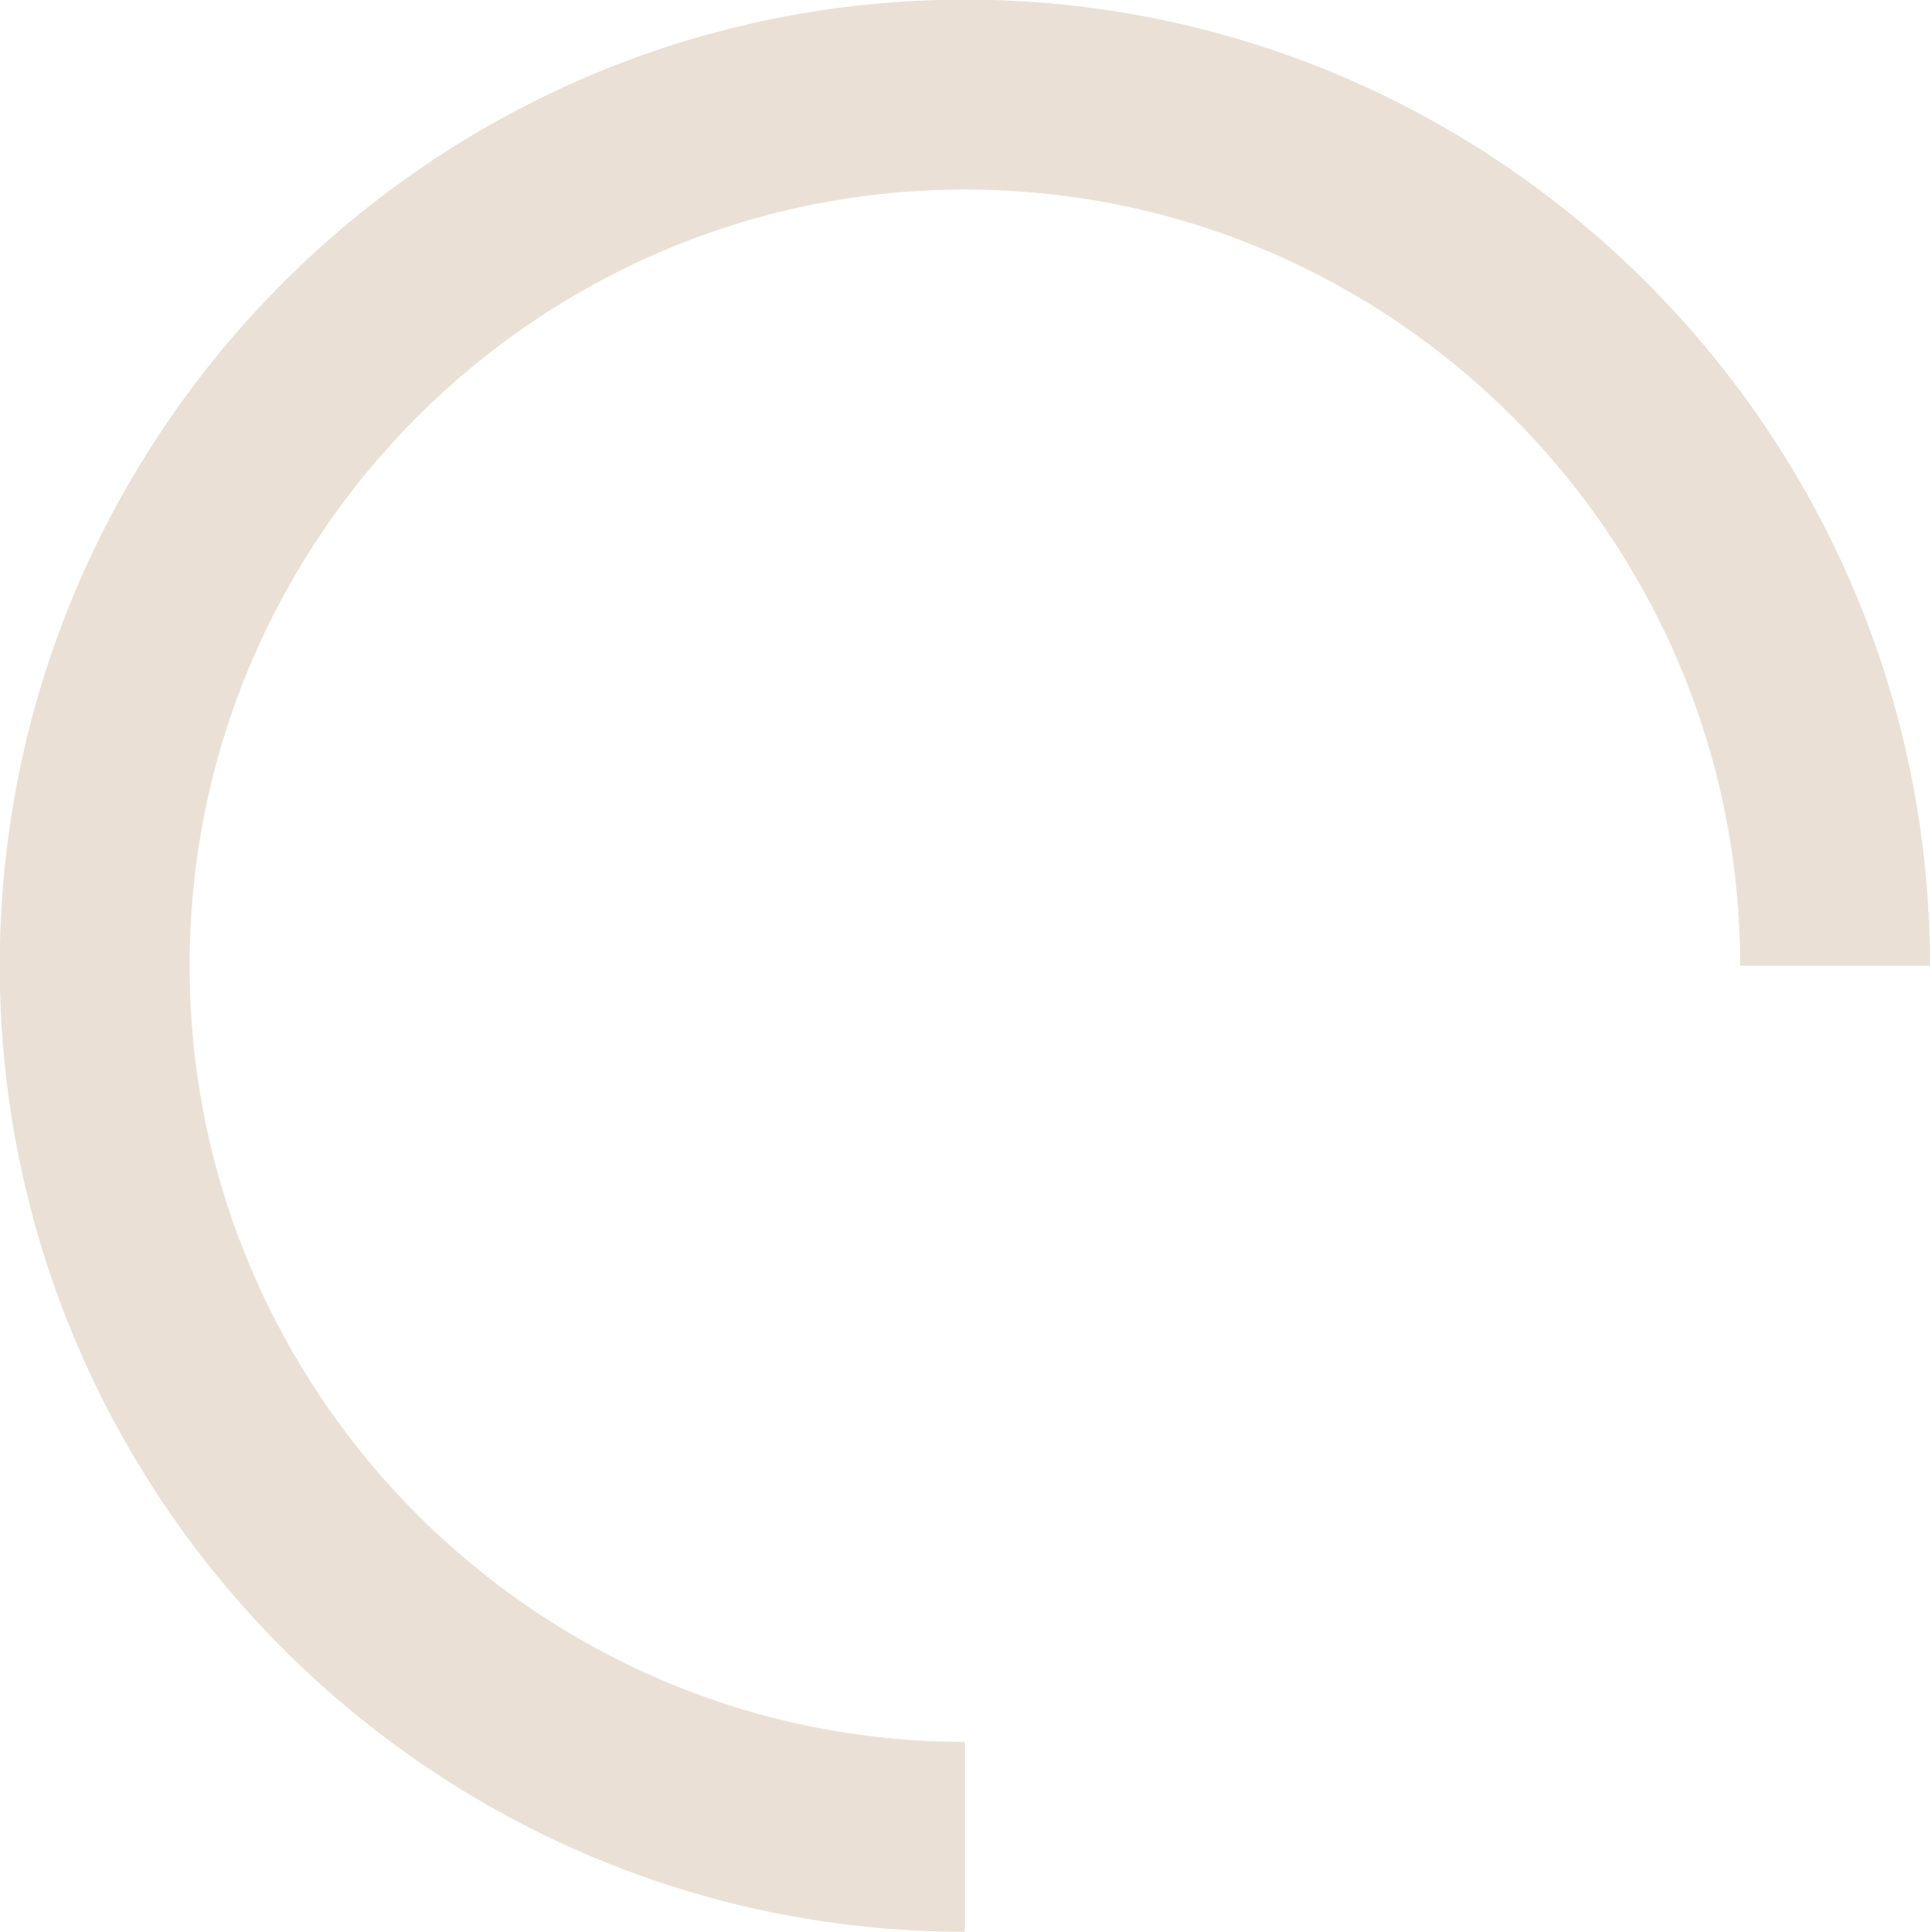
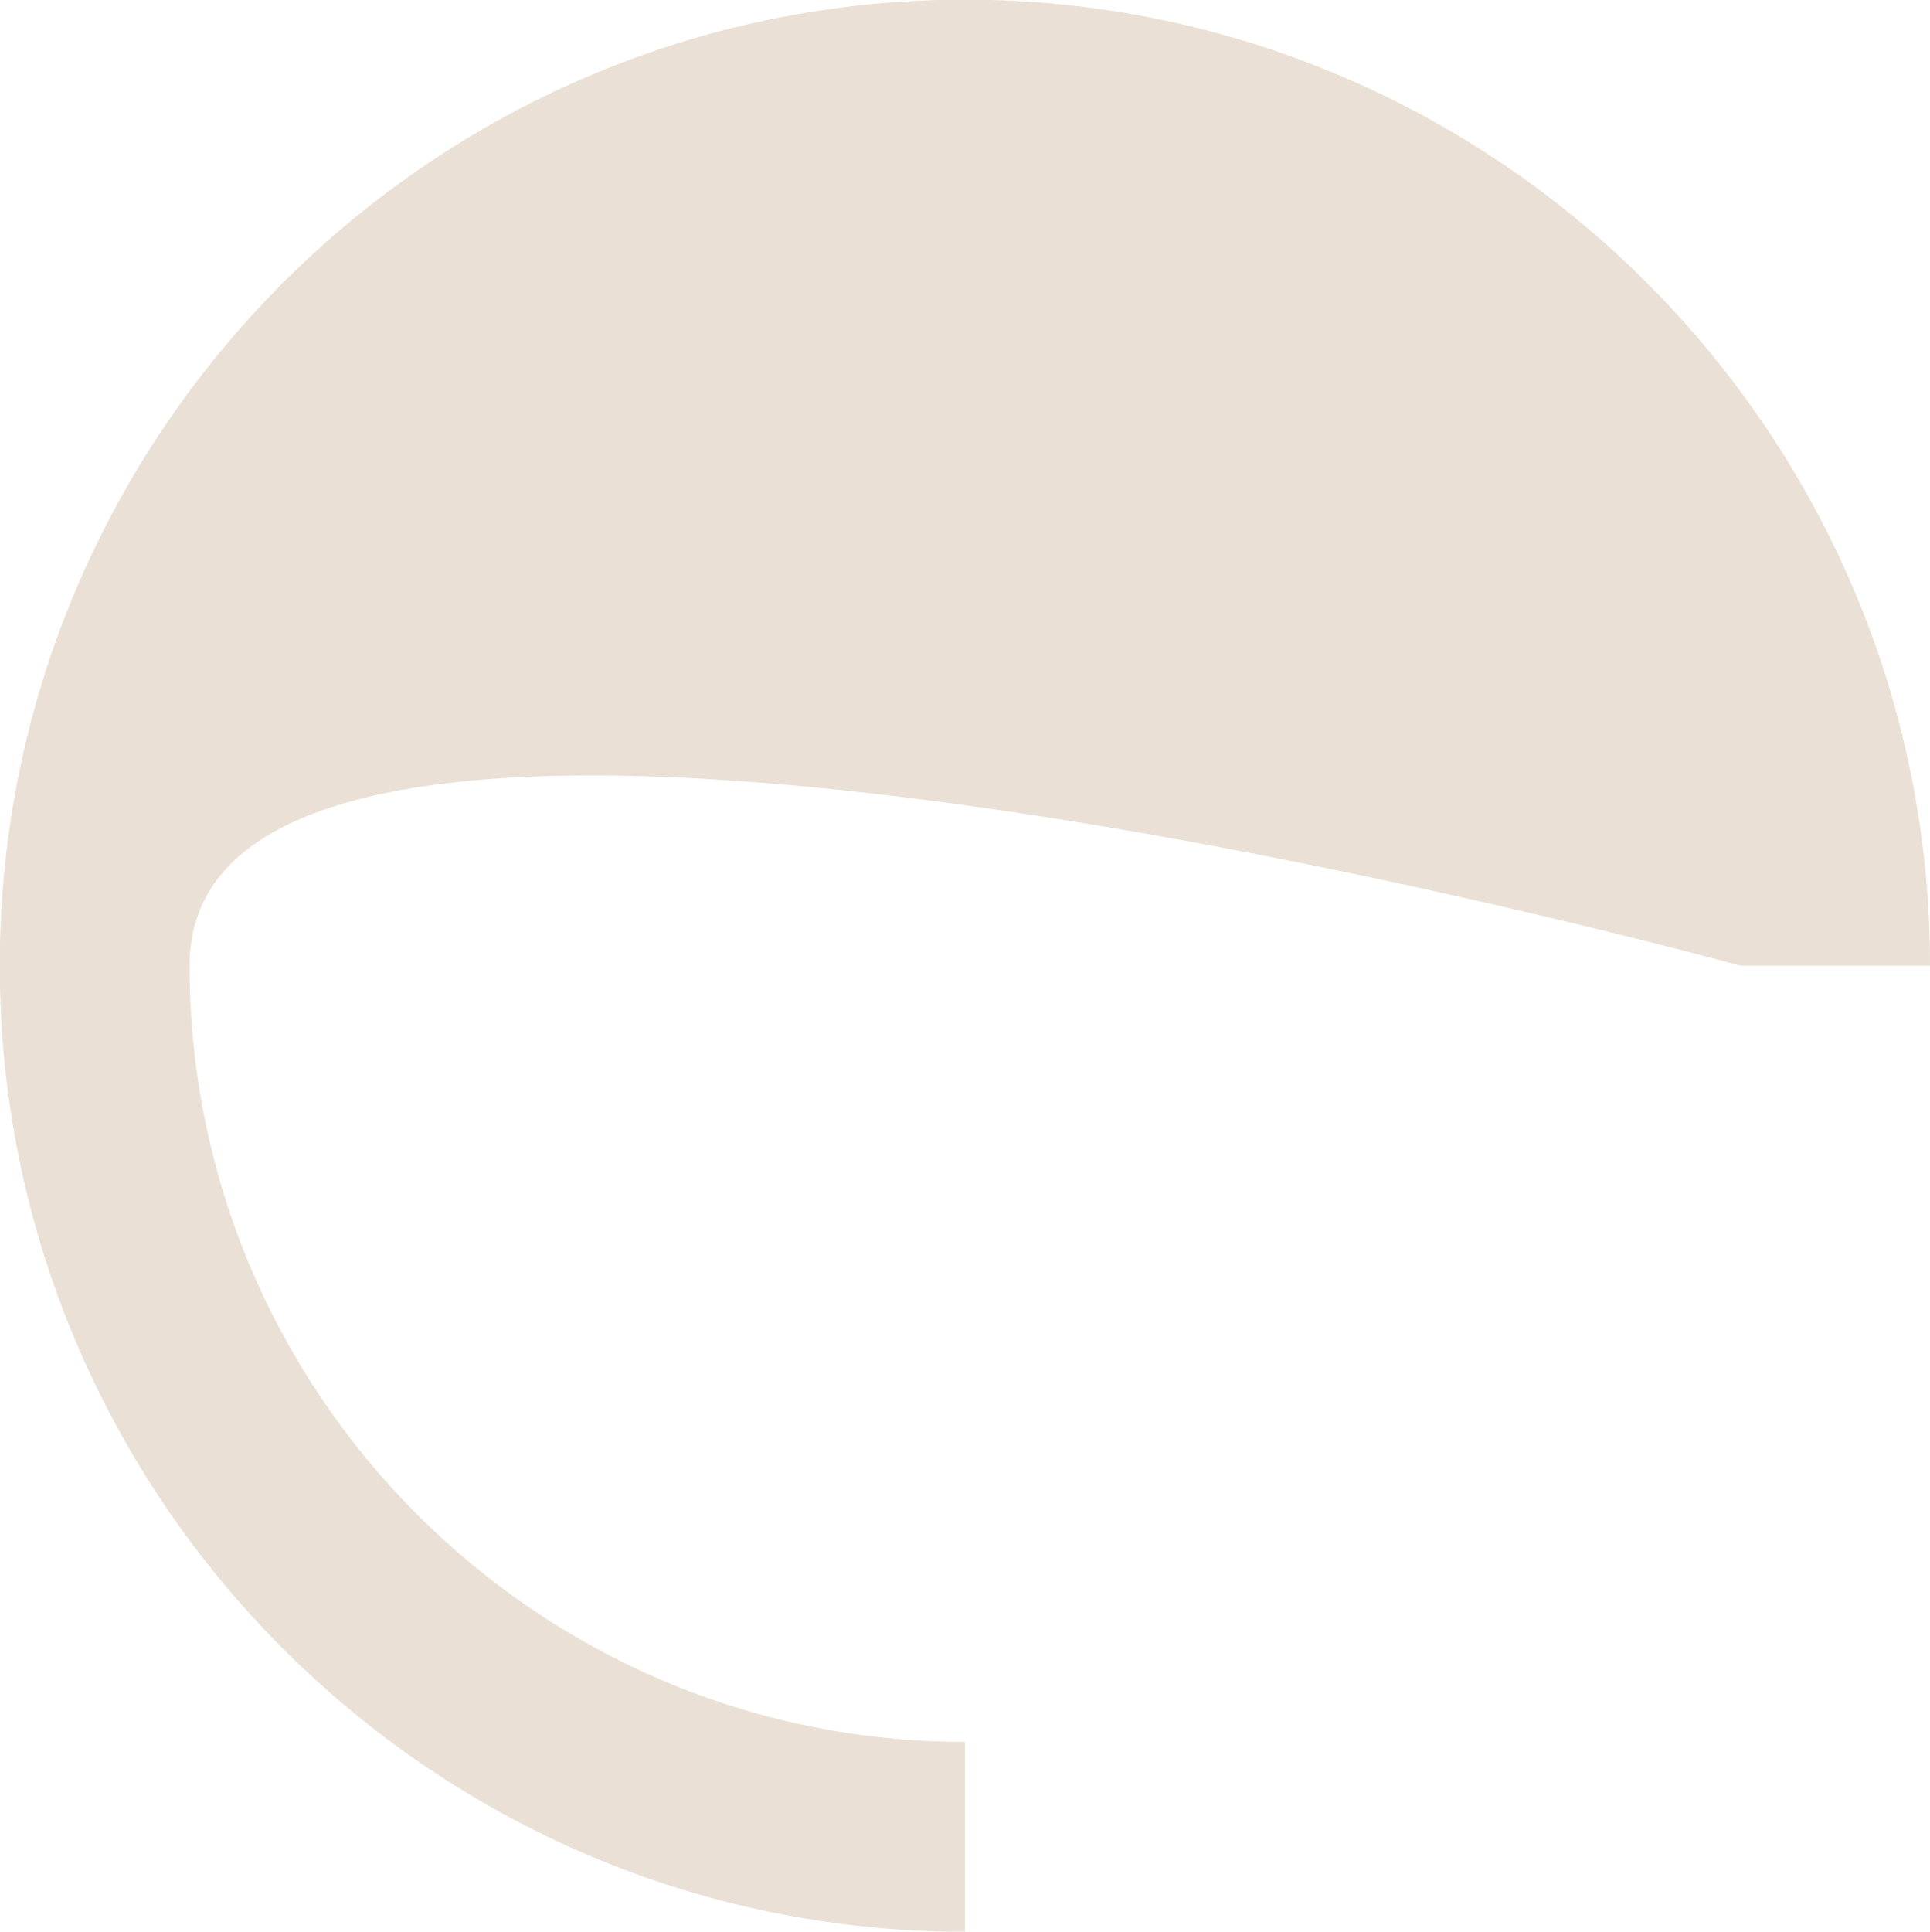
<svg xmlns="http://www.w3.org/2000/svg" fill="#000000" height="162.8" preserveAspectRatio="xMidYMid meet" version="1" viewBox="4.7 9.4 162.7 162.8" width="162.7" zoomAndPan="magnify">
  <g id="change1_1">
-     <path d="M86.04,172.21c-44.86,0-81.36-36.52-81.36-81.42c0-44.89,36.5-81.42,81.36-81.42S167.4,45.9,167.4,90.79h-16 c0-36.07-29.32-65.42-65.36-65.42S20.68,54.72,20.68,90.79c0,36.07,29.32,65.42,65.36,65.42V172.21z" fill="#eae0d5" />
+     <path d="M86.04,172.21c-44.86,0-81.36-36.52-81.36-81.42c0-44.89,36.5-81.42,81.36-81.42S167.4,45.9,167.4,90.79h-16 S20.68,54.72,20.68,90.79c0,36.07,29.32,65.42,65.36,65.42V172.21z" fill="#eae0d5" />
  </g>
</svg>